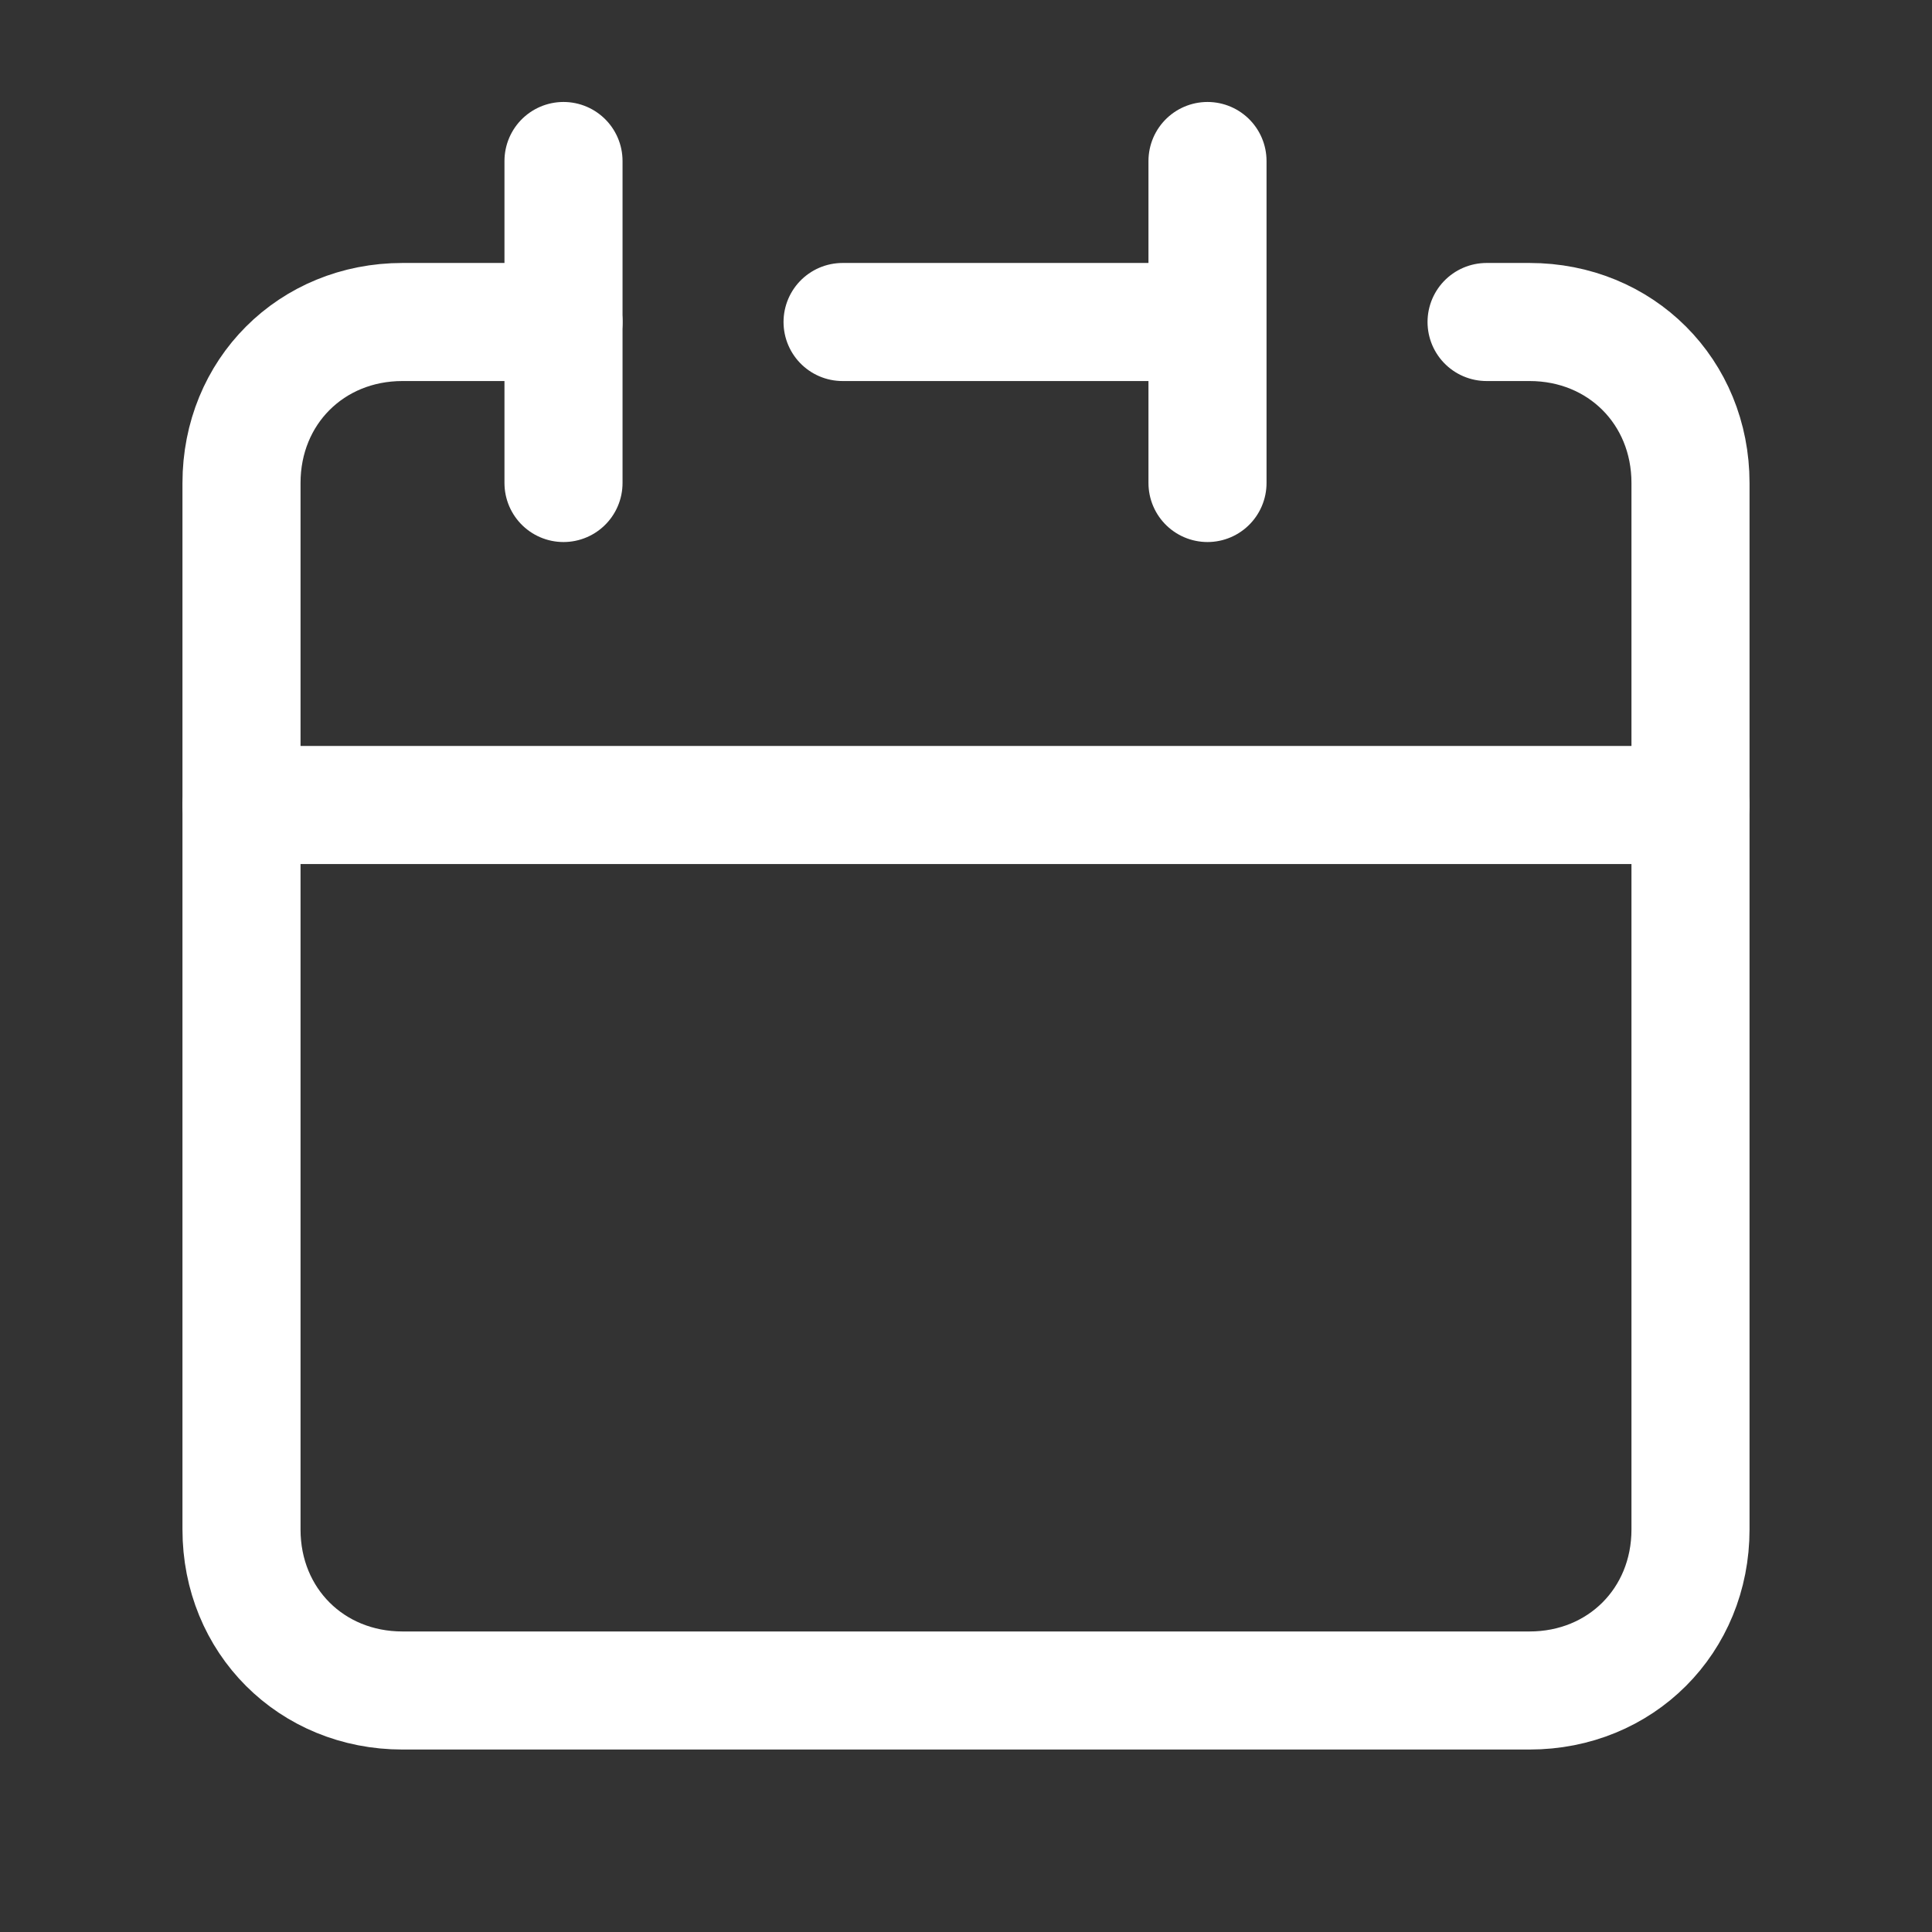
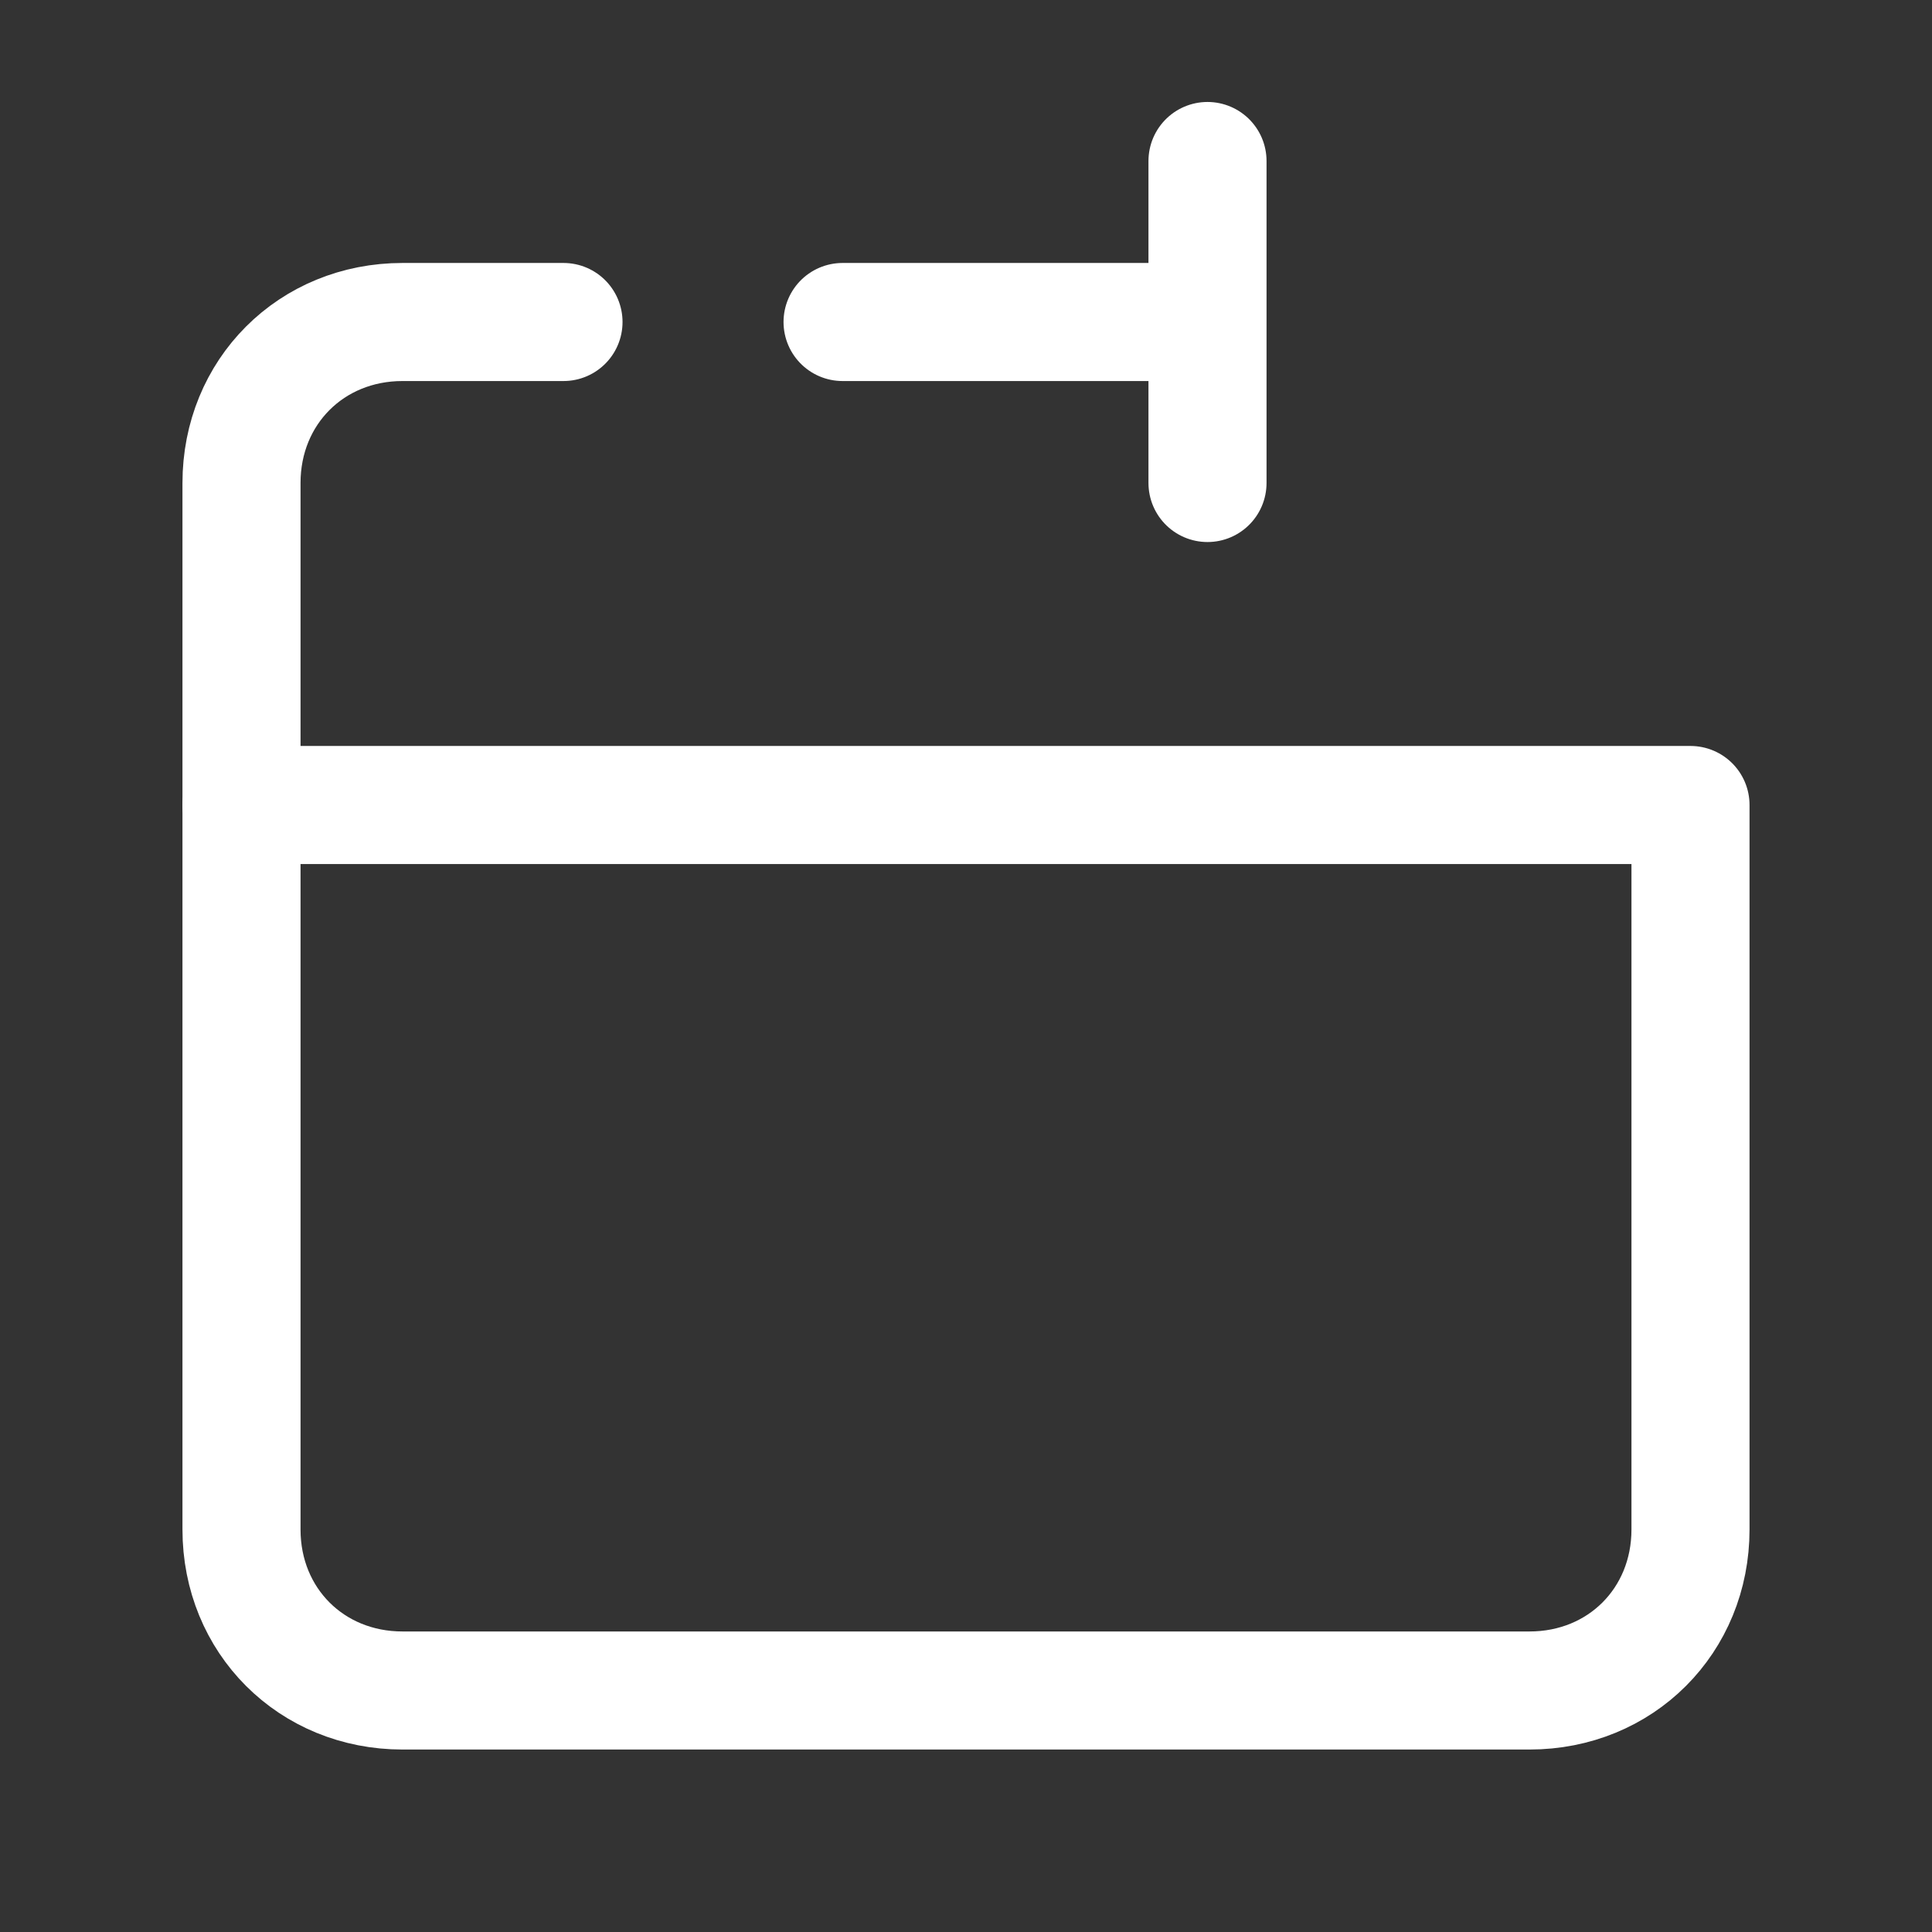
<svg xmlns="http://www.w3.org/2000/svg" id="Capa_1" version="1.1" viewBox="0 0 36 36">
  <rect x="0" y="0" width="36" height="36" fill="#333333" stroke="none" />
  <defs>
    <style> .st0 { fill: none; stroke: #fff; stroke-linecap: round; stroke-linejoin: round; stroke-width: 2.2px; } </style>
  </defs>
  <path class="st0" d="M22.5,6v-3M22.5,6v3M22.5,6h-6.8M4.5,15v13.5c0,1.7,1.3,3,3,3h21c1.7,0,3-1.3,3-3v-13.5H4.5Z" />
  <path class="st0" d="M4.5,15v-6c0-1.7,1.3-3,3-3h3" />
-   <path class="st0" d="M10.5,3v6" />
-   <path class="st0" d="M31.5,15v-6c0-1.7-1.3-3-3-3h-.8" />
</svg>